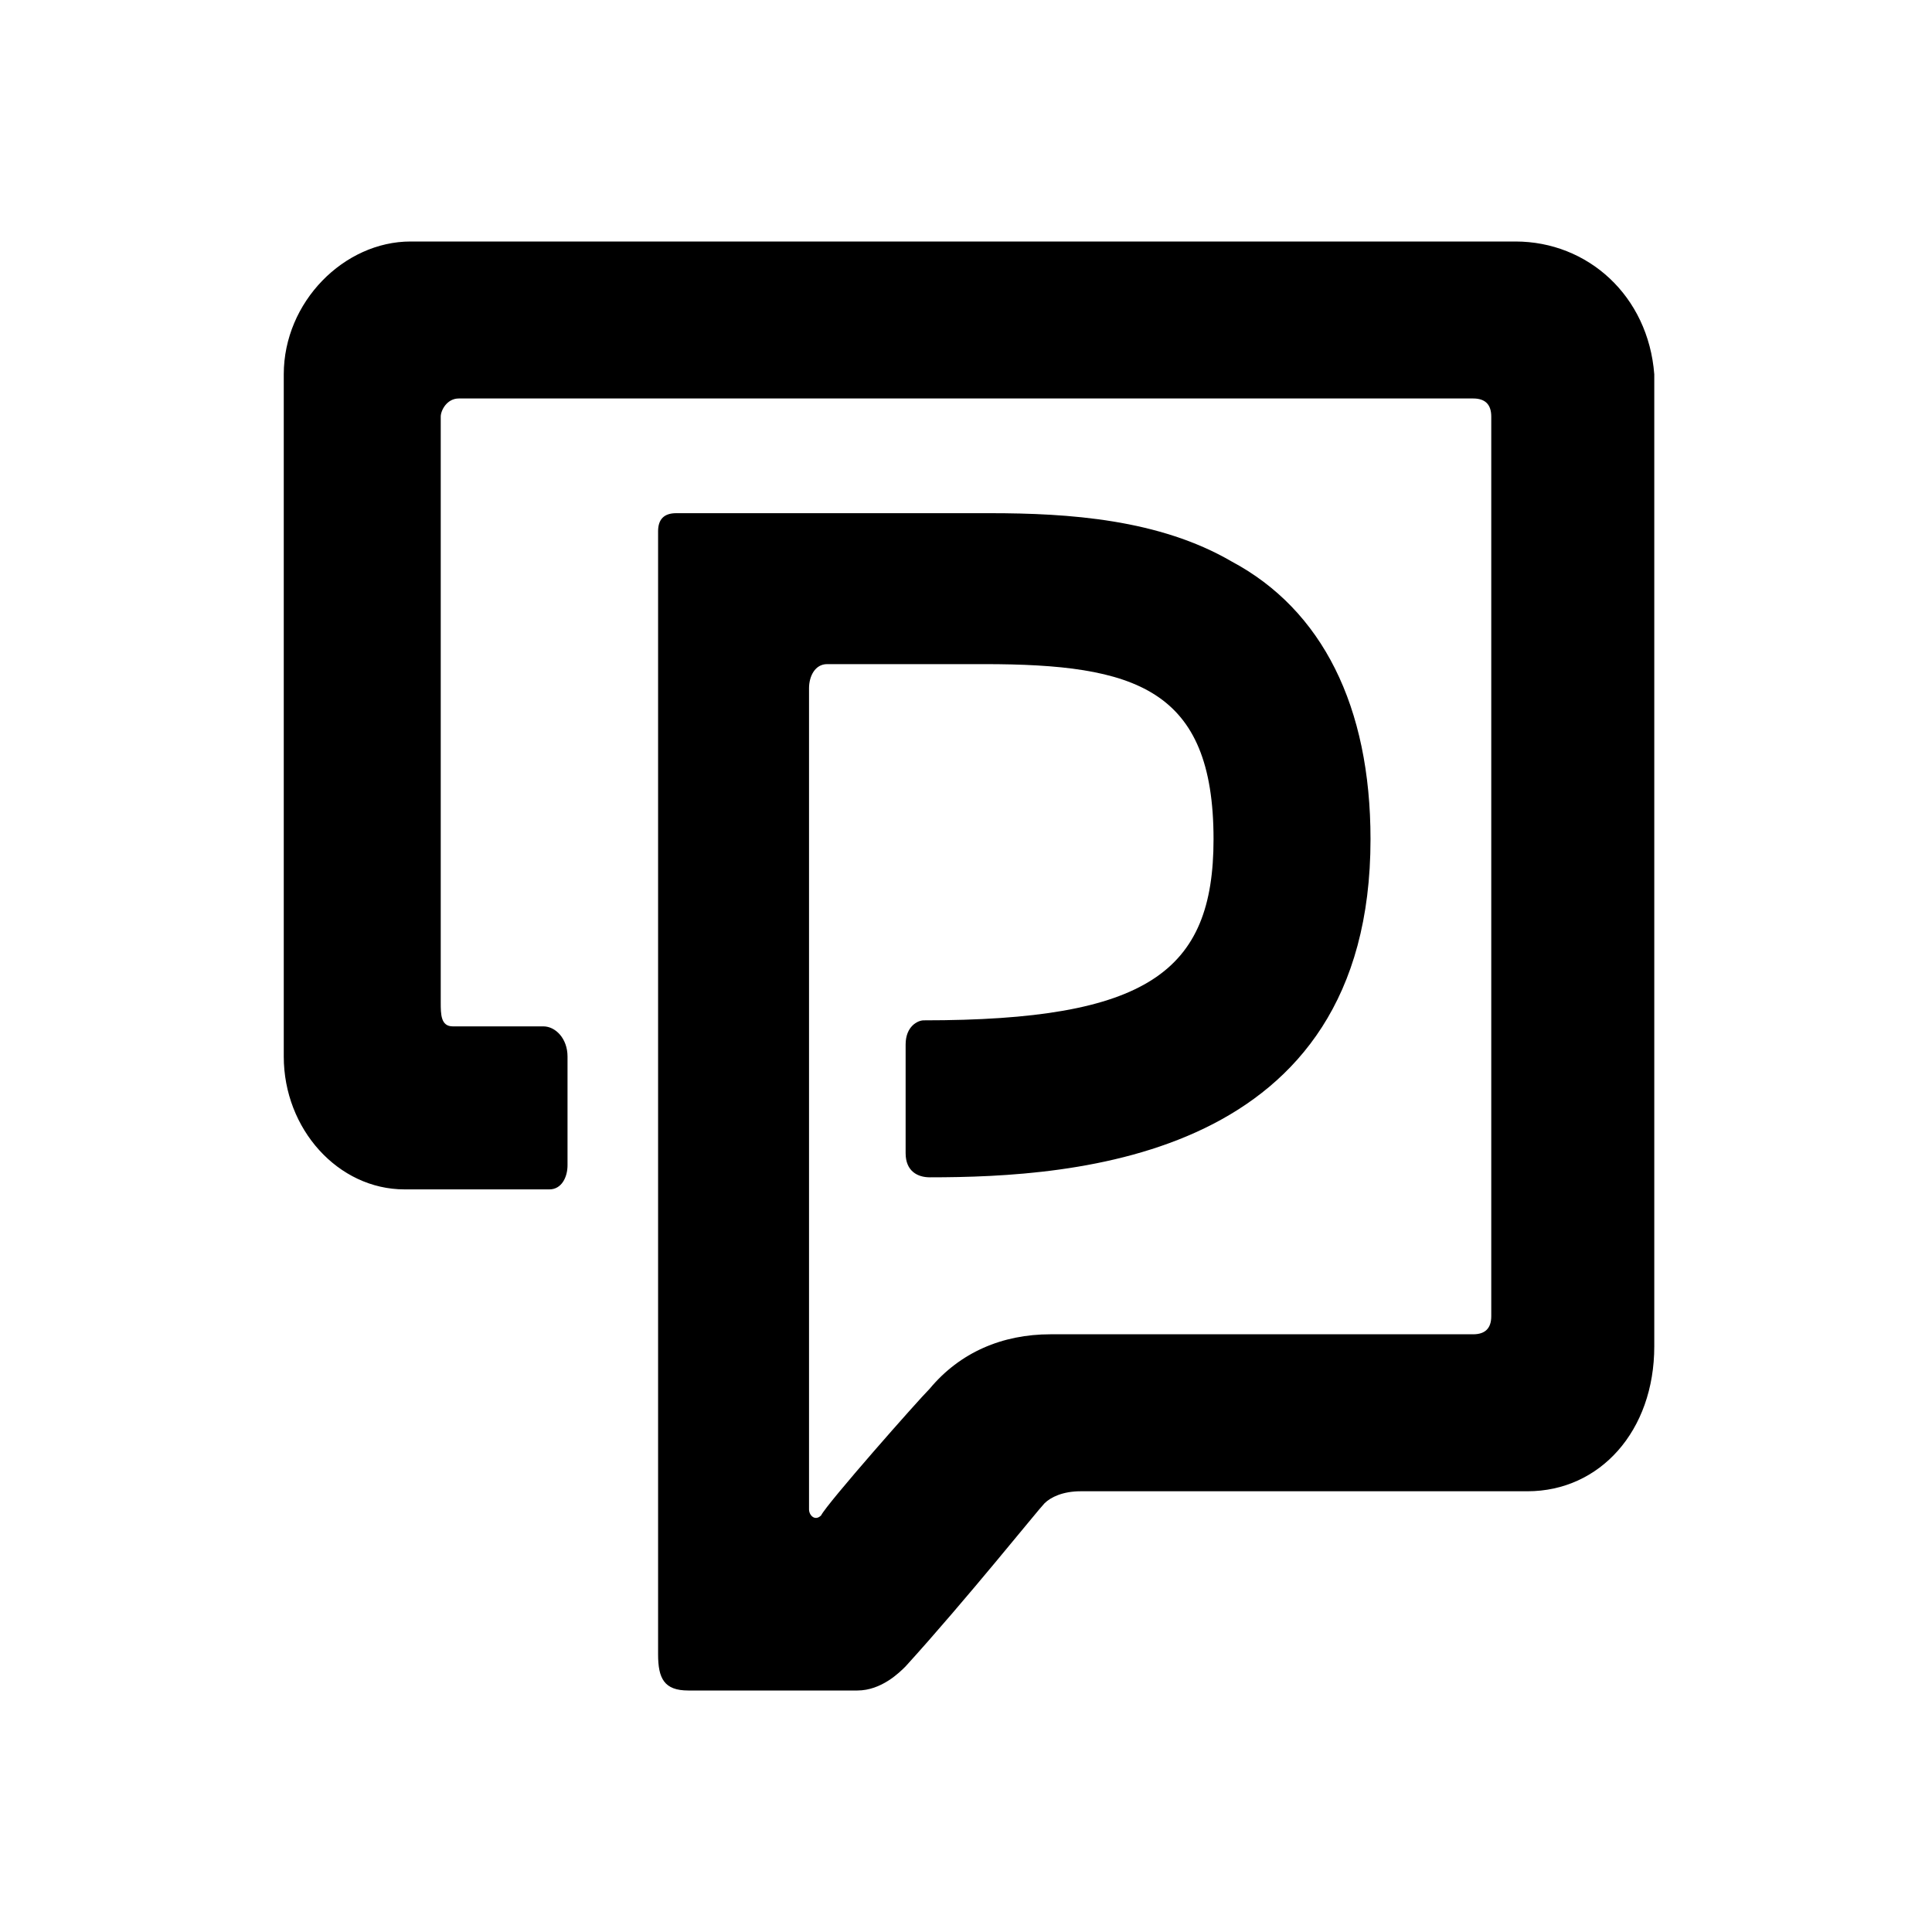
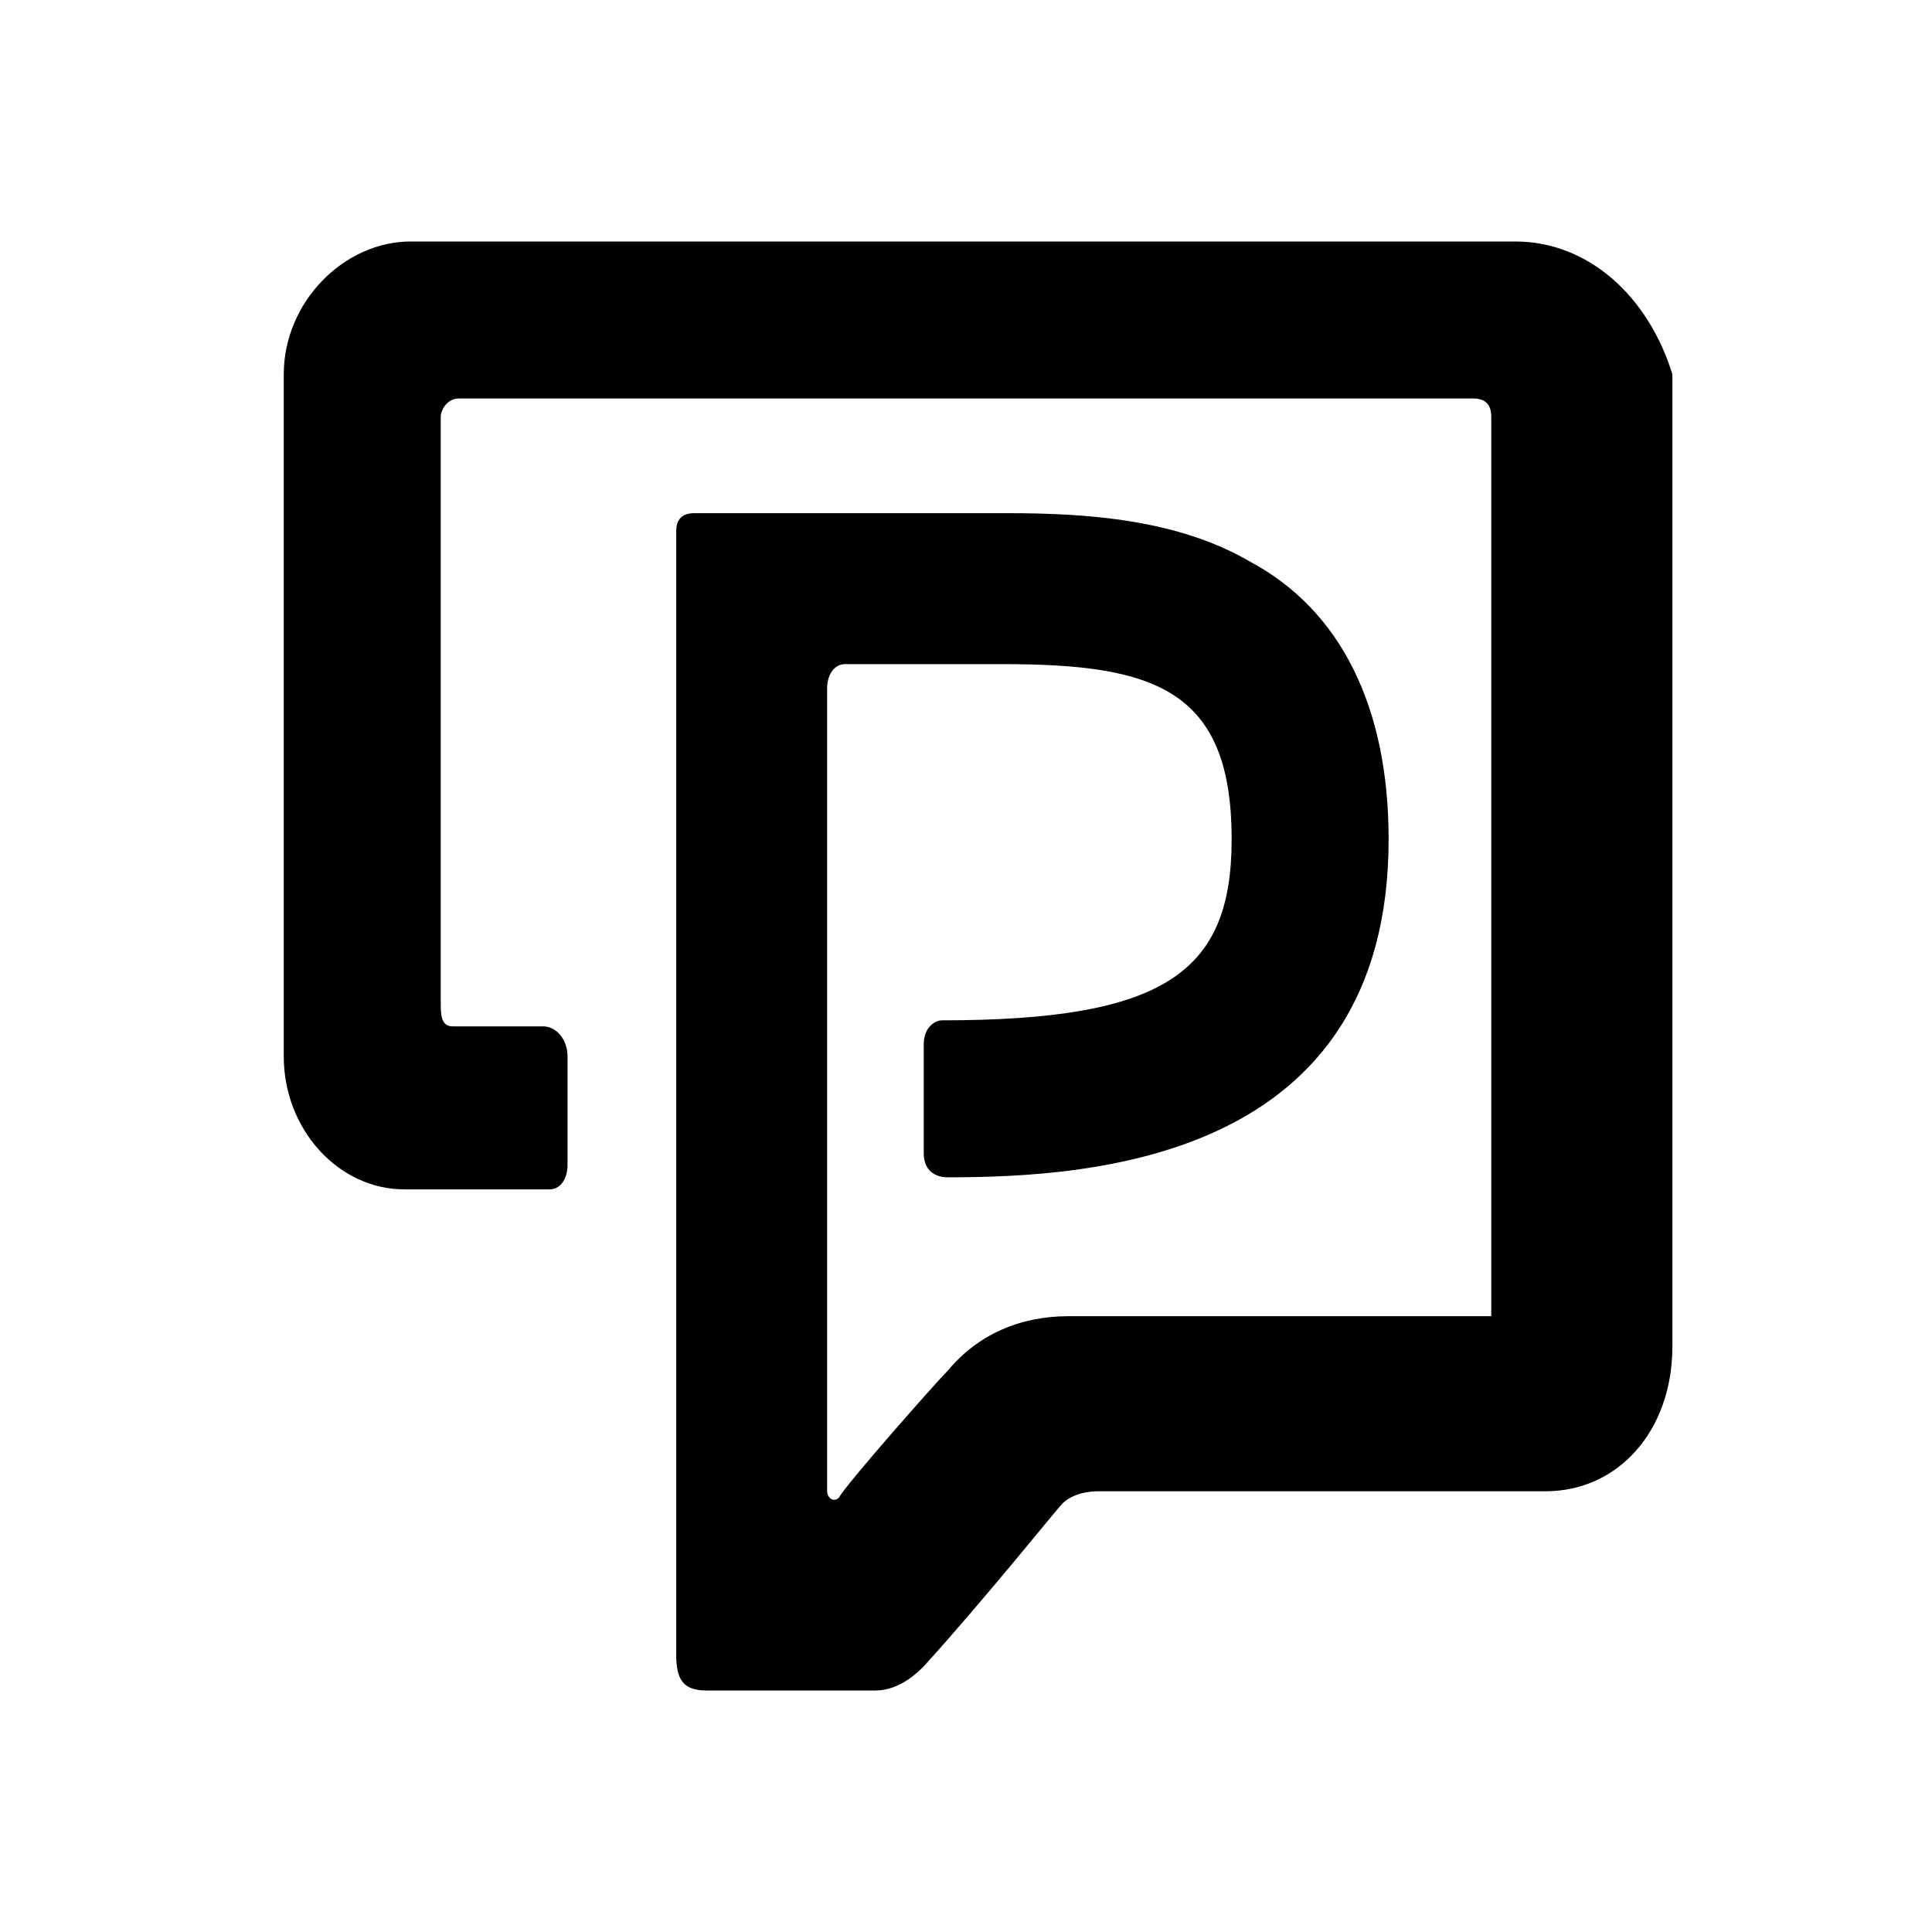
<svg xmlns="http://www.w3.org/2000/svg" x="0px" y="0px" viewBox="0 0 32 32" style="enable-background:new 0 0 32 32;" xml:space="preserve">
  <style>
    path {
      fill: #000;
    }
    @media (prefers-color-scheme: dark) {
      path {
        fill: #fff;
      }
    }
  </style>
-   <path fill-rule="evenodd" clip-rul="evenodd" d="M25.1,4H6.8C5.7,4,4.7,5,4.7,6.2v11.3c0,1.2,0.9,2.2,2,2.2h2.4c0.2,0,0.3-0.2,0.3-0.4v-1.8   C9.4,17.2,9.2,17,9,17H7.5c-0.2,0-0.2-0.2-0.2-0.4V6.9c0-0.1,0.1-0.3,0.3-0.3h16.8c0.2,0,0.3,0.1,0.3,0.3v14.9   c0,0.2-0.1,0.3-0.3,0.3s-7,0-7,0c-0.8,0-1.5,0.3-2,0.9c-0.2,0.2-1.7,1.9-1.8,2.1c-0.1,0.1-0.2,0-0.2-0.1V11.4   c0-0.2,0.1-0.4,0.3-0.4h2.6c2.5,0,3.8,0.4,3.8,2.9c0,2.2-1.1,3-4.8,3c-0.1,0-0.3,0.1-0.3,0.4v1.8c0,0.3,0.2,0.4,0.4,0.4   c2.4,0,7.3-0.3,7.3-5.6c0-2.2-0.8-3.8-2.3-4.6c-1.2-0.7-2.7-0.8-4-0.8c0,0-5,0-5.2,0s-0.3,0.1-0.3,0.3c0,2.5,0,18.2,0,18.6   c0,0.4,0.1,0.6,0.5,0.6h2.8c0.4,0,0.7-0.3,0.8-0.4c1-1.1,2.2-2.6,2.3-2.7c0.1-0.1,0.3-0.2,0.6-0.2c0.1,0,7.4,0,7.4,0   c1.2,0,2.1-1,2.1-2.4V6.2C27.3,4.9,26.3,4,25.1,4" />
+   <path fill-rule="evenodd" clip-rul="evenodd" d="M25.1,4H6.8C5.7,4,4.7,5,4.7,6.2v11.3c0,1.2,0.9,2.2,2,2.2h2.4c0.2,0,0.3-0.2,0.3-0.4v-1.8   C9.4,17.2,9.2,17,9,17H7.5c-0.2,0-0.2-0.2-0.2-0.4V6.9c0-0.1,0.1-0.3,0.3-0.3h16.8c0.2,0,0.3,0.1,0.3,0.3v14.9   s-7,0-7,0c-0.8,0-1.5,0.3-2,0.9c-0.2,0.2-1.7,1.9-1.8,2.1c-0.1,0.1-0.2,0-0.2-0.1V11.4   c0-0.2,0.1-0.4,0.3-0.4h2.6c2.5,0,3.8,0.4,3.8,2.9c0,2.2-1.1,3-4.8,3c-0.1,0-0.3,0.1-0.3,0.4v1.8c0,0.3,0.2,0.4,0.4,0.4   c2.4,0,7.3-0.3,7.3-5.6c0-2.2-0.8-3.8-2.3-4.6c-1.2-0.7-2.7-0.8-4-0.8c0,0-5,0-5.2,0s-0.3,0.1-0.3,0.3c0,2.5,0,18.2,0,18.6   c0,0.4,0.1,0.6,0.5,0.6h2.8c0.4,0,0.7-0.3,0.8-0.4c1-1.1,2.2-2.6,2.3-2.7c0.1-0.1,0.3-0.2,0.6-0.2c0.1,0,7.4,0,7.4,0   c1.2,0,2.1-1,2.1-2.4V6.2C27.3,4.9,26.3,4,25.1,4" />
</svg>